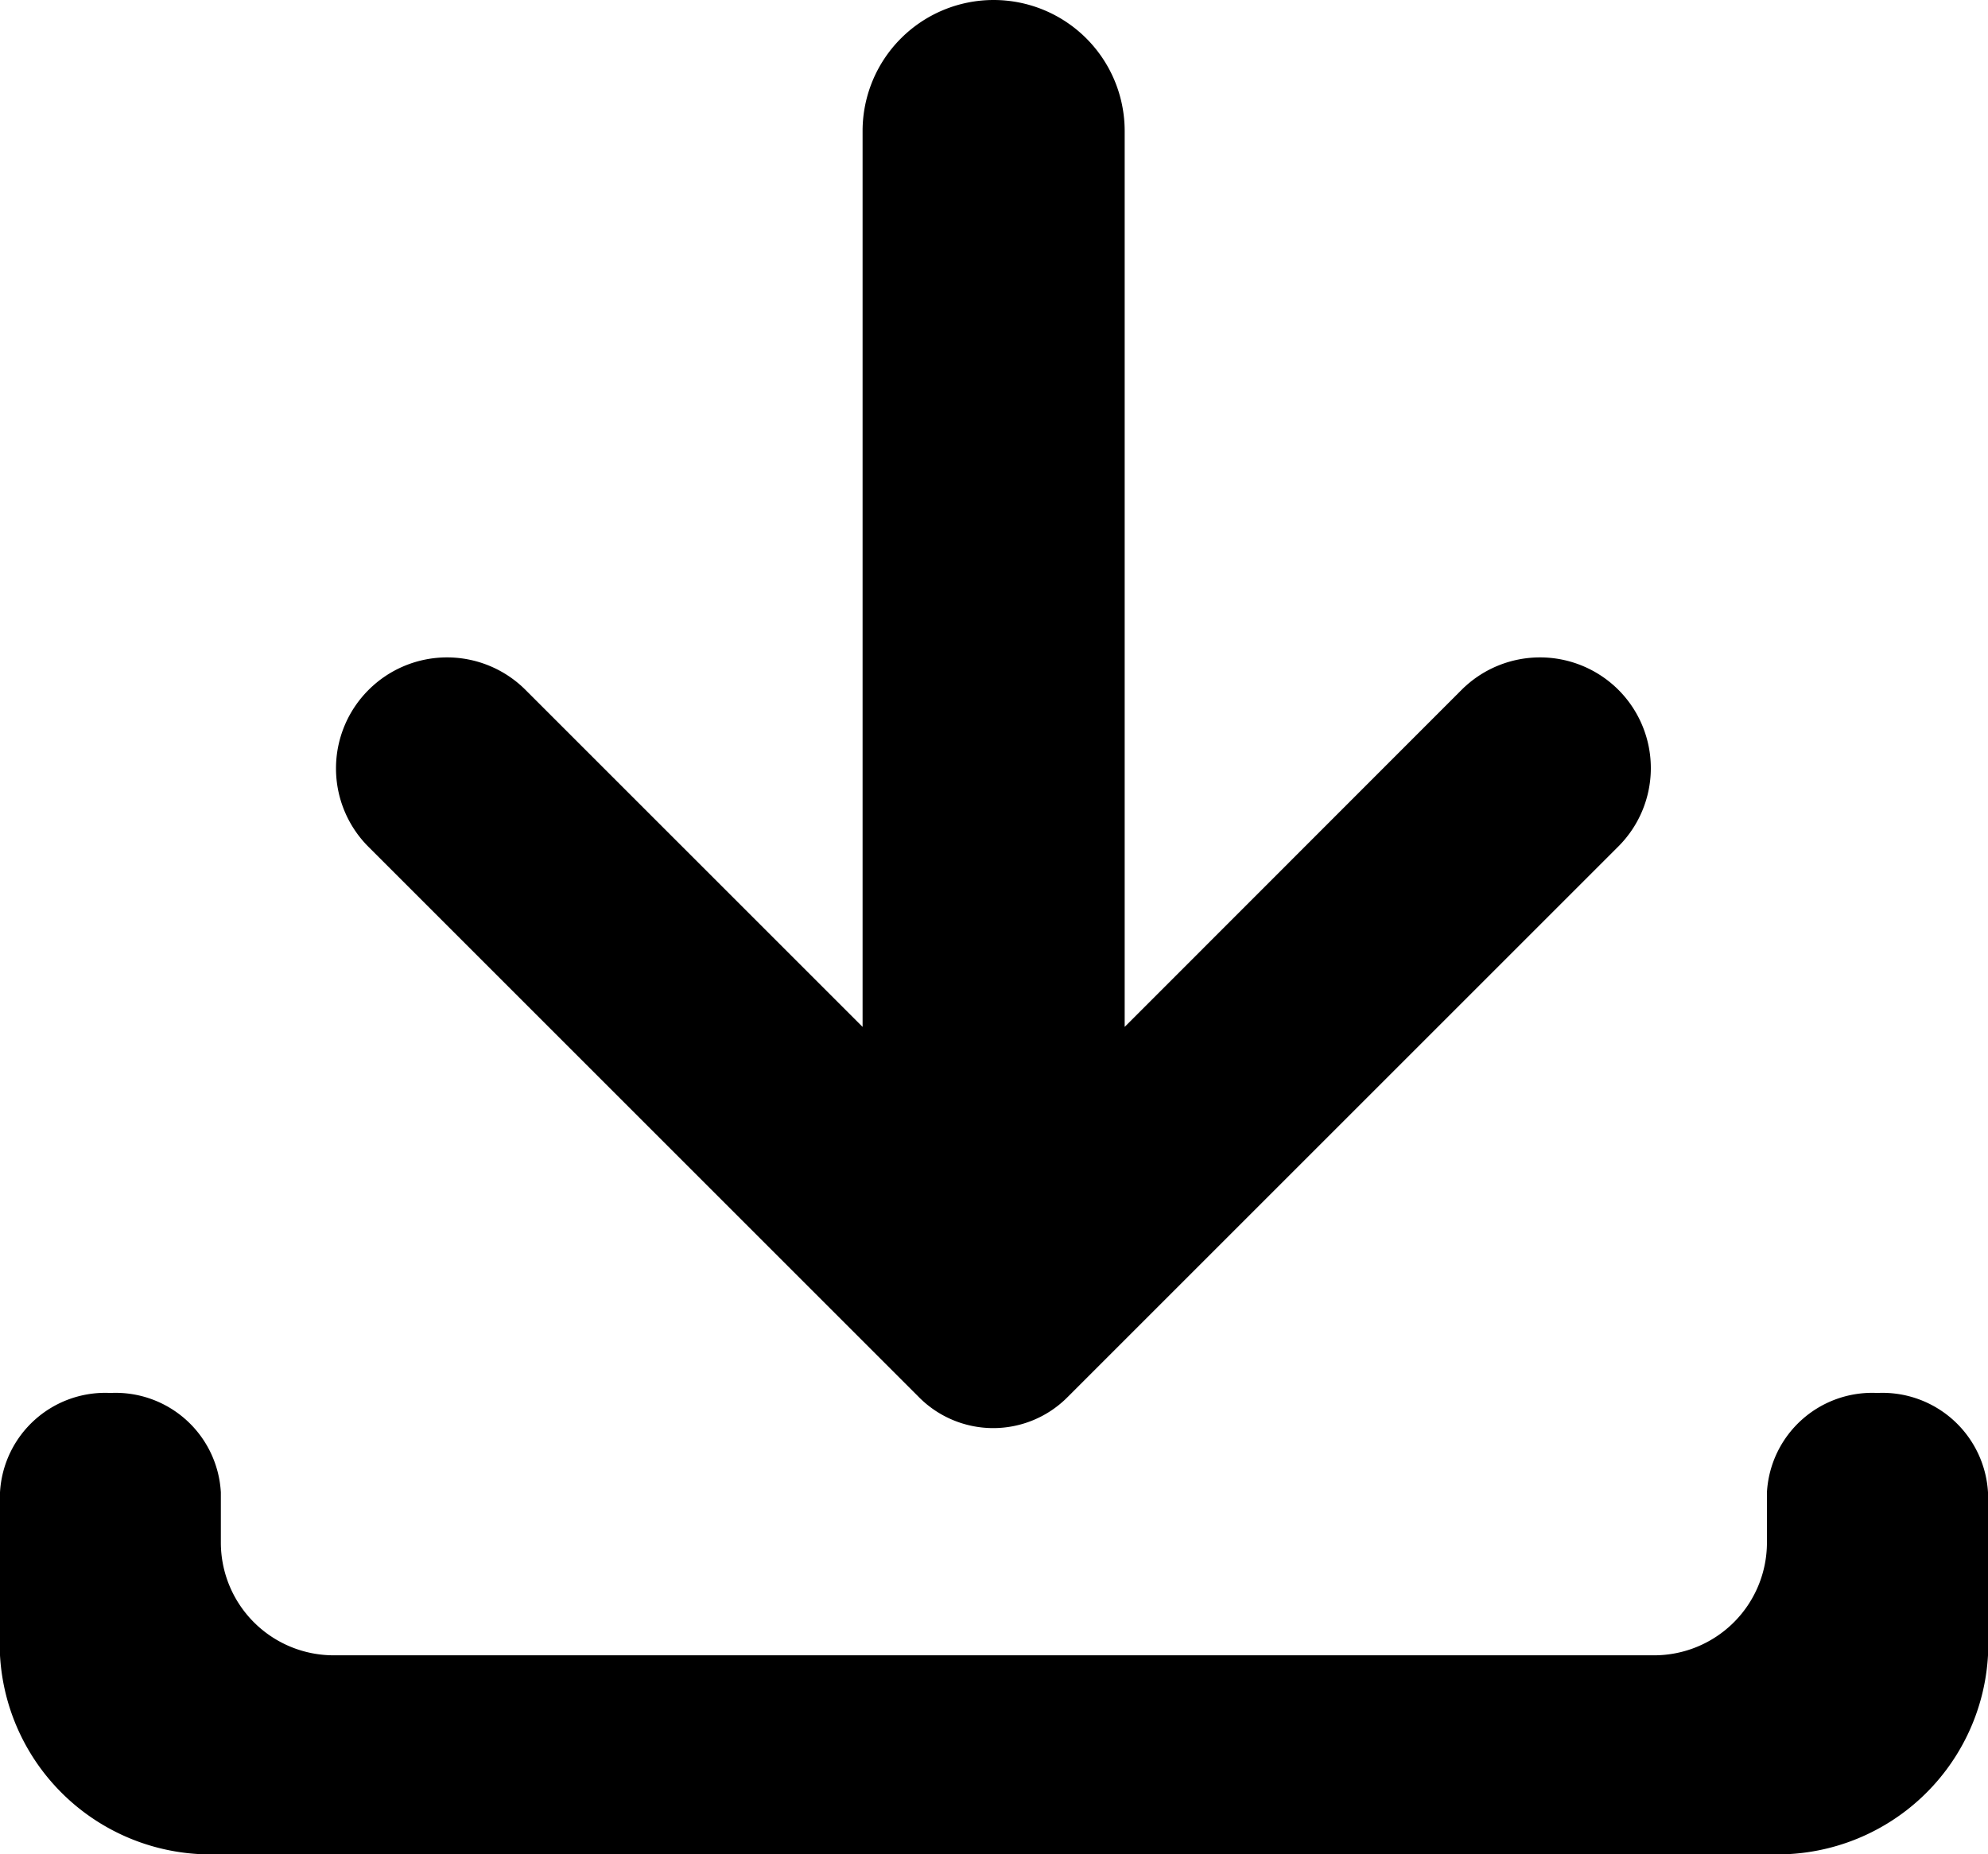
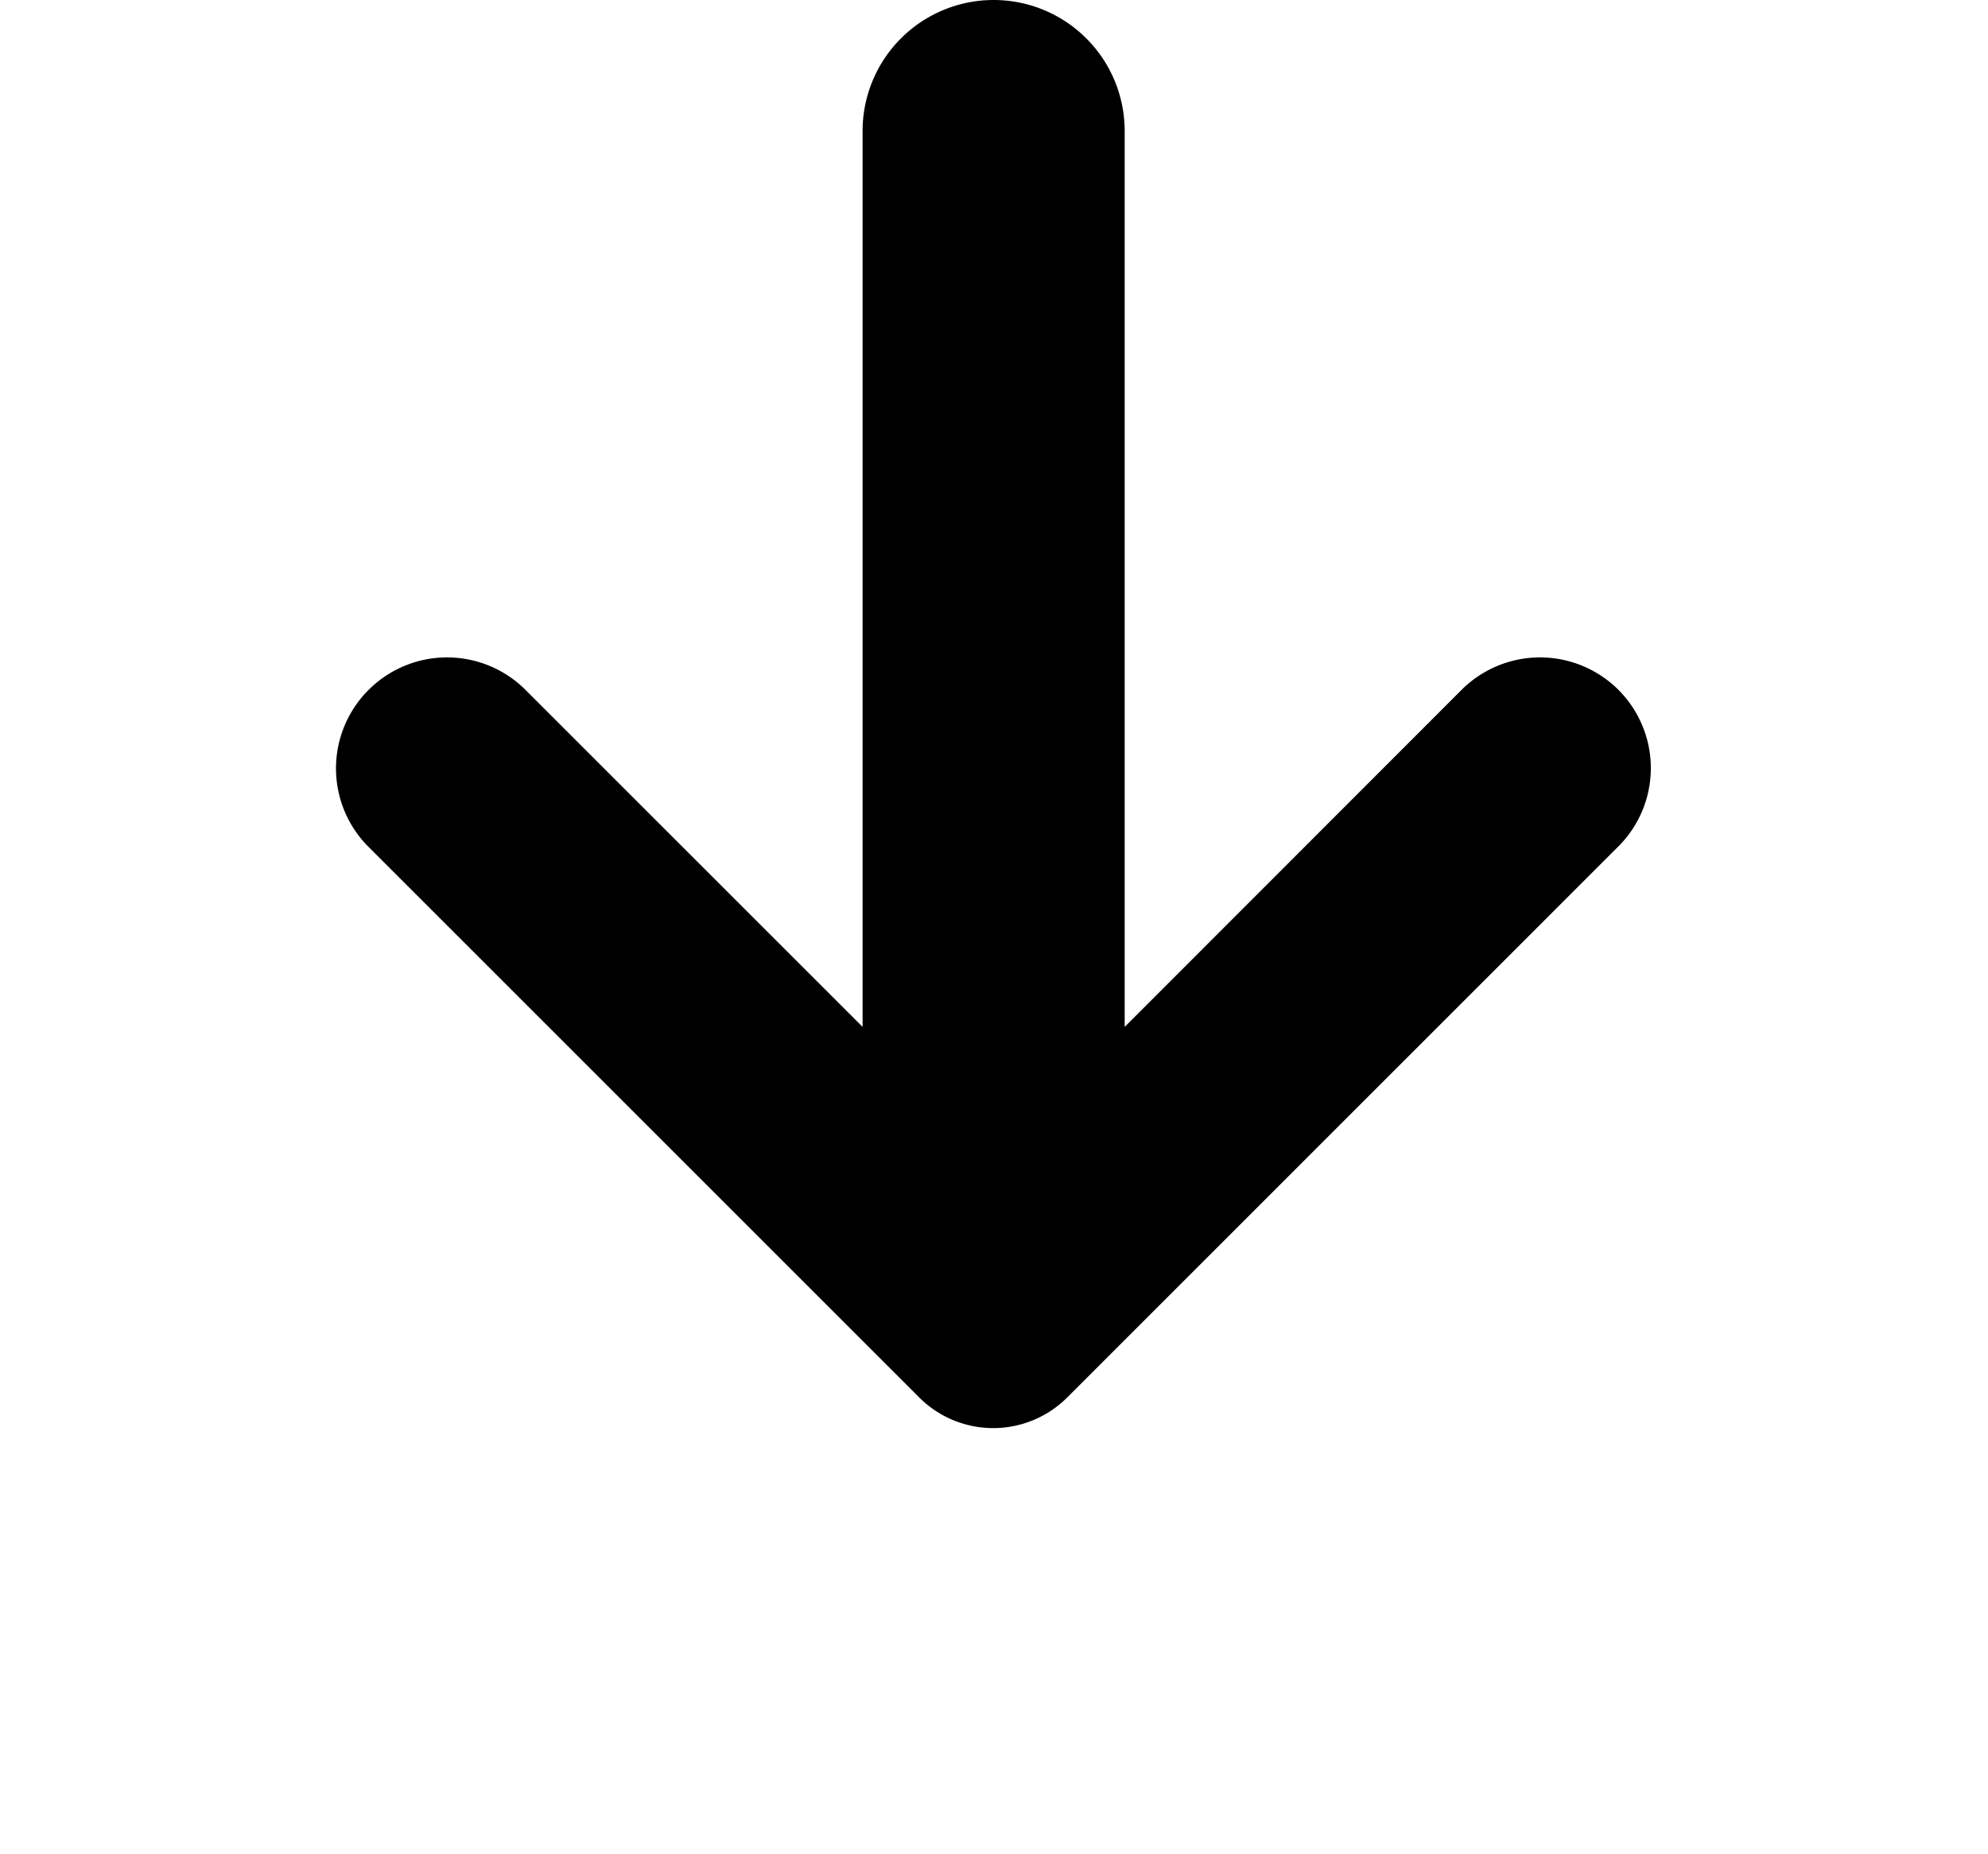
<svg xmlns="http://www.w3.org/2000/svg" viewBox="0 0 18.993 17.718">
  <g id="Group_382" data-name="Group 382" transform="translate(0)">
-     <path id="Path_825" data-name="Path 825" d="M17.936,622.2h0a1.007,1.007,0,0,0-1.055.95v.479a1.078,1.078,0,0,1-1.078,1.078H3.188a1.078,1.078,0,0,1-1.078-1.078v-.479a1.007,1.007,0,0,0-1.055-.95h0A1.007,1.007,0,0,0,0,623.15v1.557H0a2.015,2.015,0,0,0,2.112,1.9h14.77a2.015,2.015,0,0,0,2.111-1.9h0V623.15A1.01,1.01,0,0,0,17.936,622.2Z" transform="translate(0 -608.889)" />
    <path id="Path_826" data-name="Path 826" d="M162.67,6.593h0a1.06,1.06,0,0,0-1.5,0l-3.218,3.22V1.251A1.252,1.252,0,0,0,156.7,0h0a1.252,1.252,0,0,0-1.252,1.251V9.813l-3.22-3.22a1.06,1.06,0,0,0-1.5,0h0a1.06,1.06,0,0,0,0,1.5l4.471,4.471.789.789a1,1,0,0,0,1.416,0l.789-.789,4.471-4.471A1.058,1.058,0,0,0,162.67,6.593Z" transform="translate(-147.207)" />
  </g>
</svg>